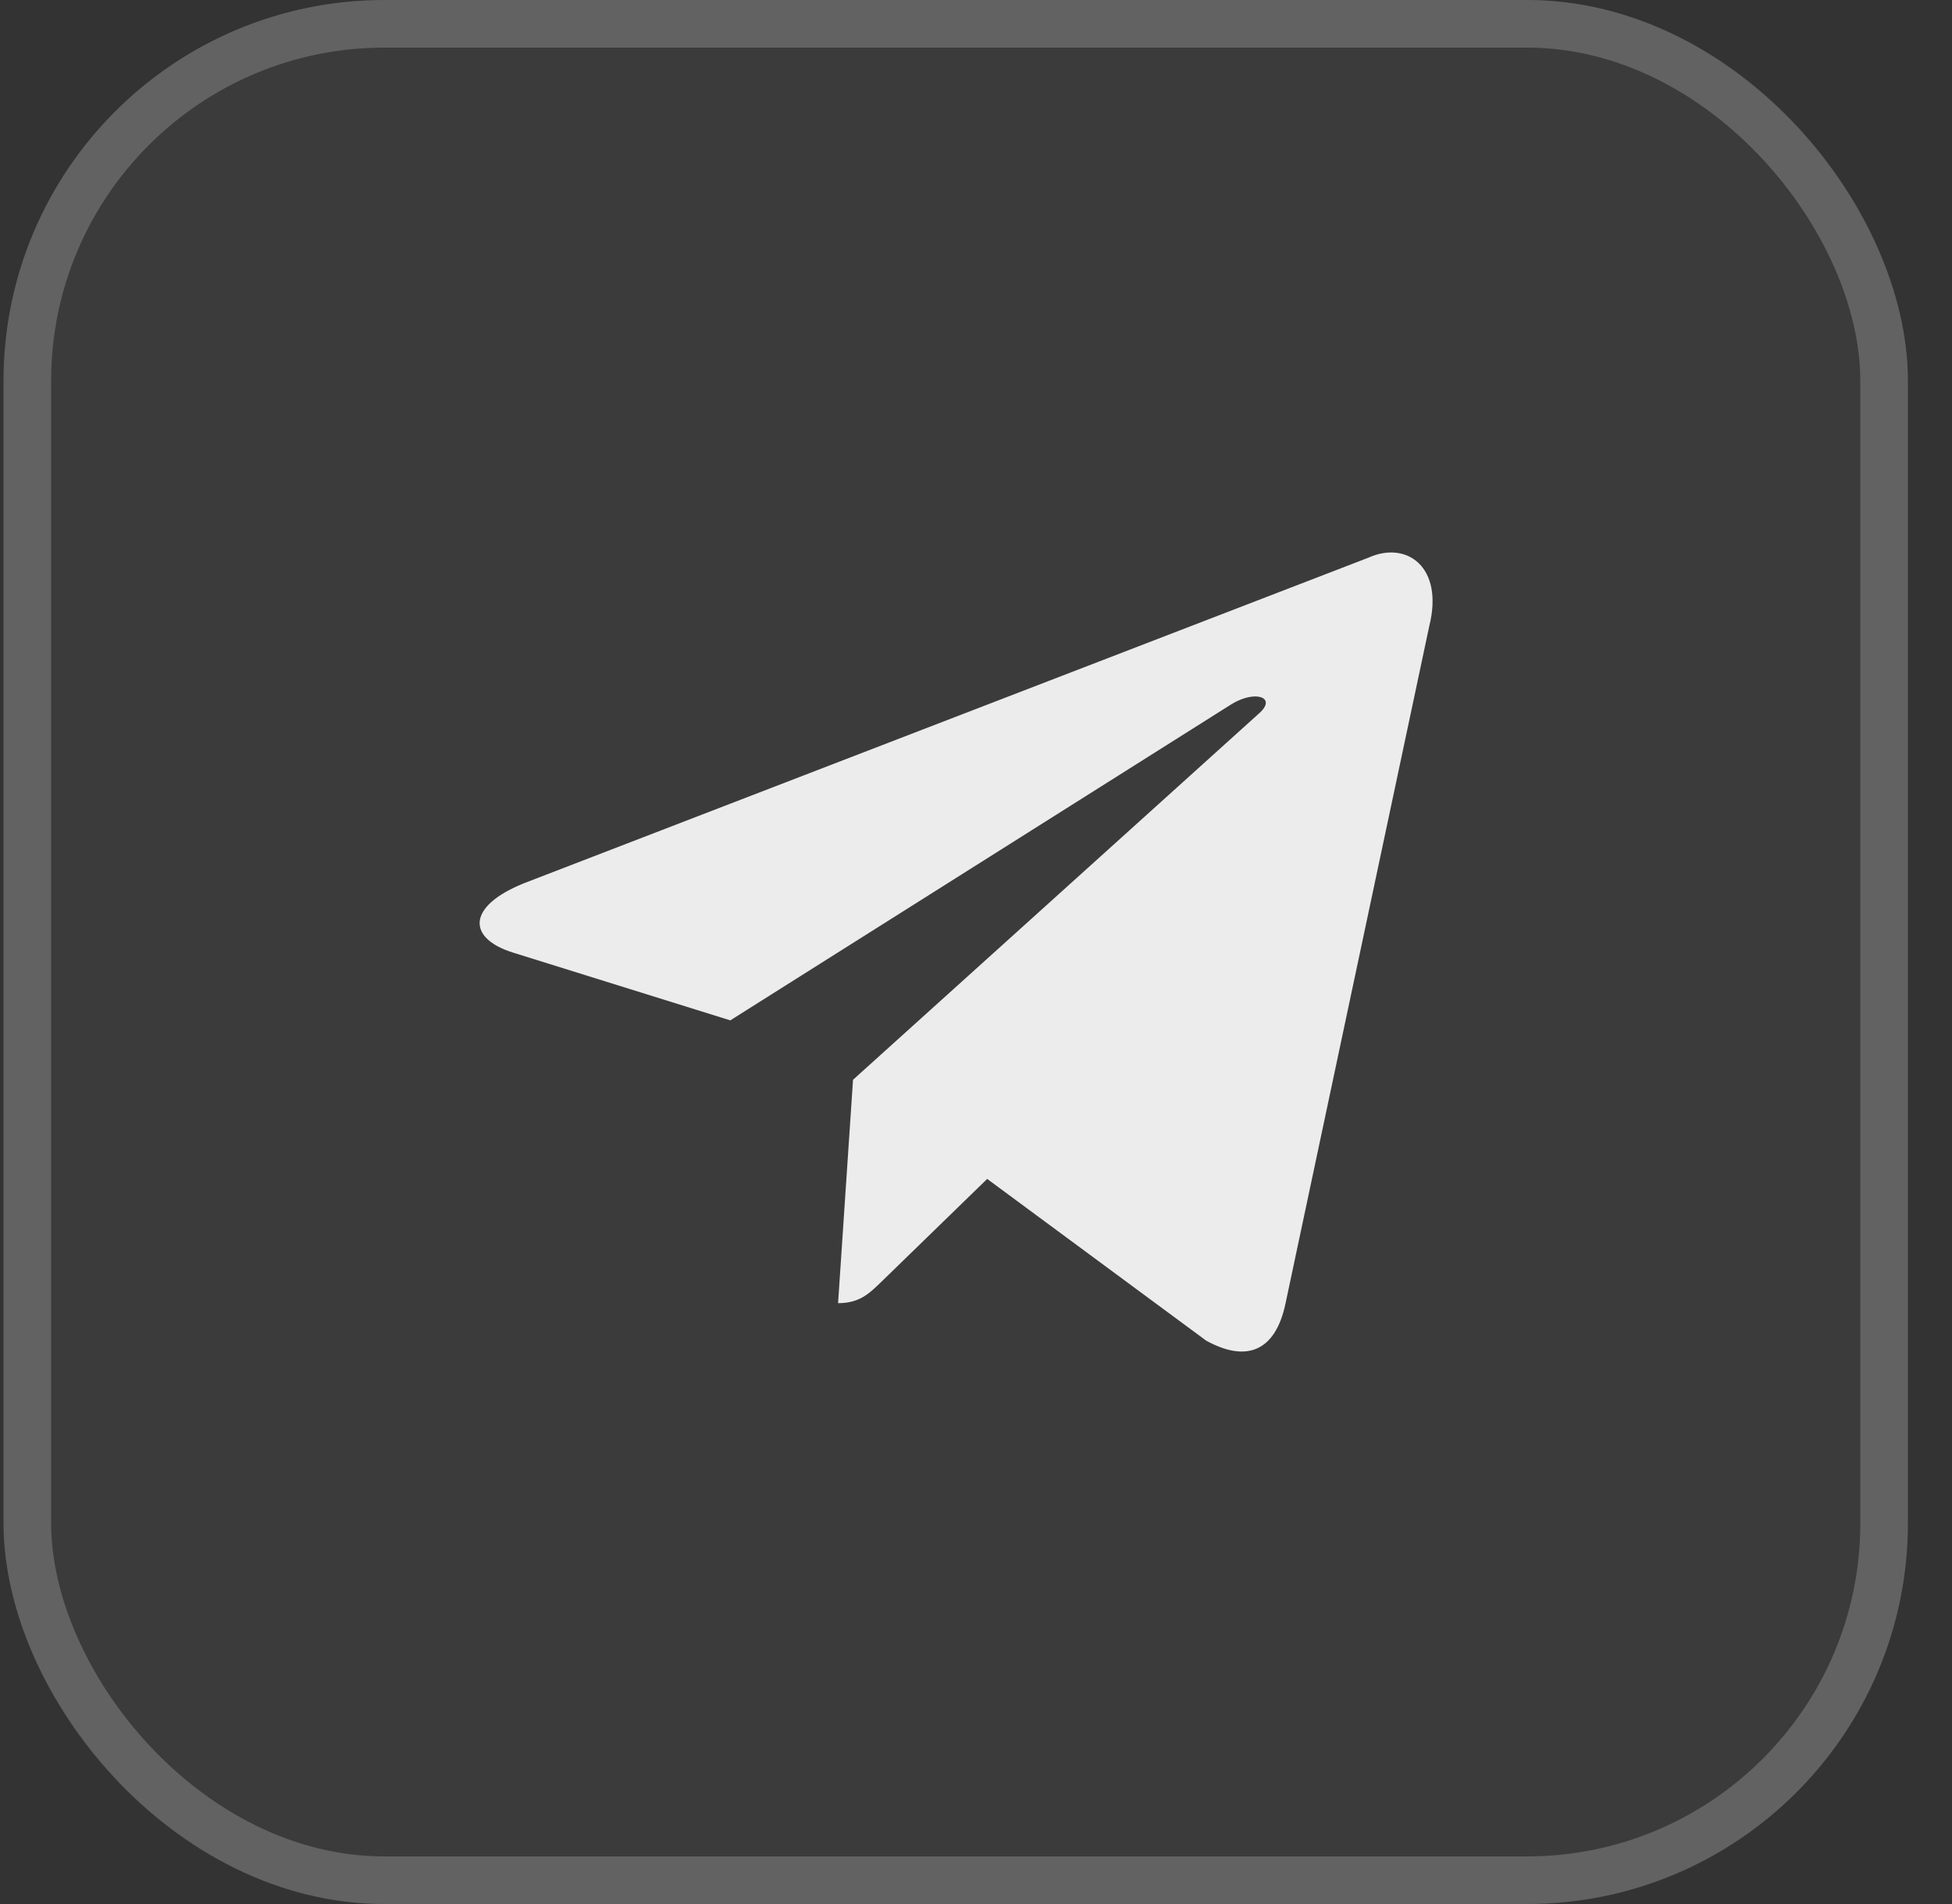
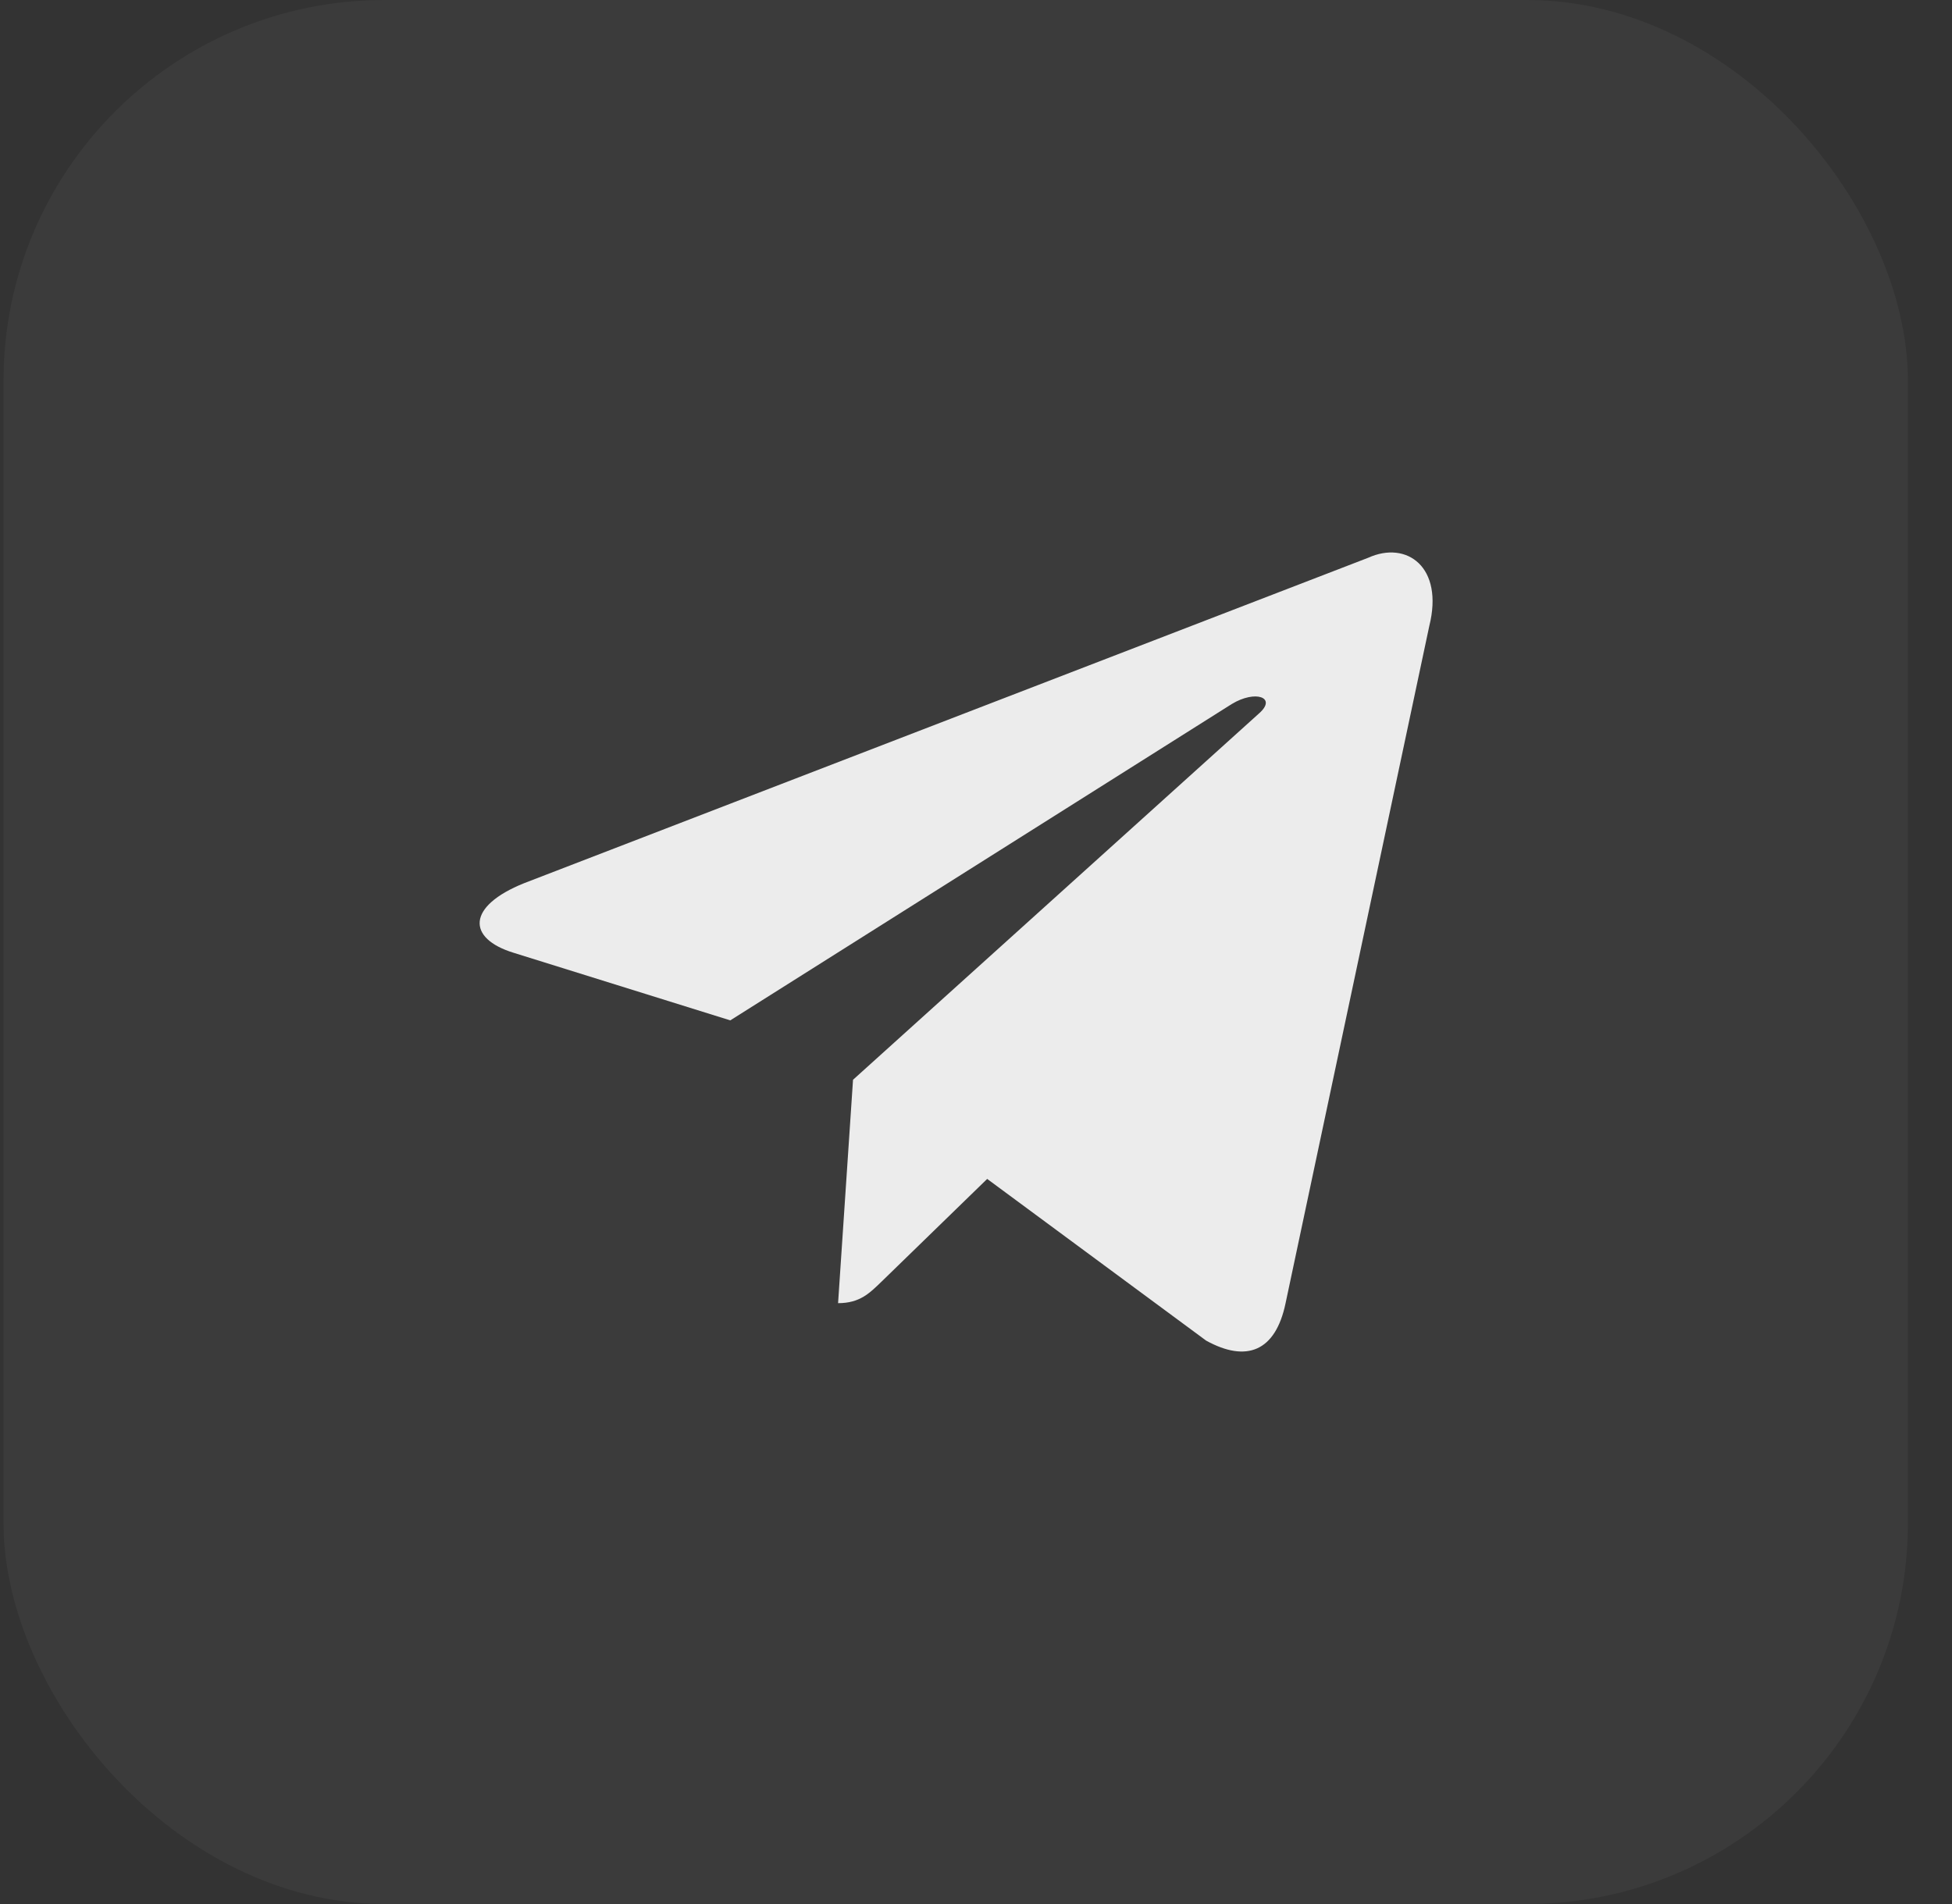
<svg xmlns="http://www.w3.org/2000/svg" width="41" height="40" viewBox="0 0 41 40" fill="none">
  <rect x="0" y="0" width="41" height="40" fill="#333333" stroke="none" />
  <rect x="0.074" width="40" height="40" rx="8" fill="white" fill-opacity="0.04" />
  <g opacity="0.9">
    <path d="M28.739 11.717L11.009 18.554C9.799 19.04 9.806 19.715 10.787 20.016L15.339 21.436L25.871 14.791C26.369 14.488 26.824 14.651 26.45 14.983L17.917 22.684H17.915L17.917 22.685L17.603 27.377C18.063 27.377 18.266 27.166 18.524 26.917L20.735 24.767L25.334 28.164C26.182 28.631 26.791 28.391 27.002 27.379L30.021 13.151C30.33 11.912 29.548 11.351 28.739 11.717Z" fill="white" />
  </g>
-   <rect x="0.574" y="0.5" width="39" height="39" rx="7.5" stroke="white" stroke-opacity="0.2" />
</svg>